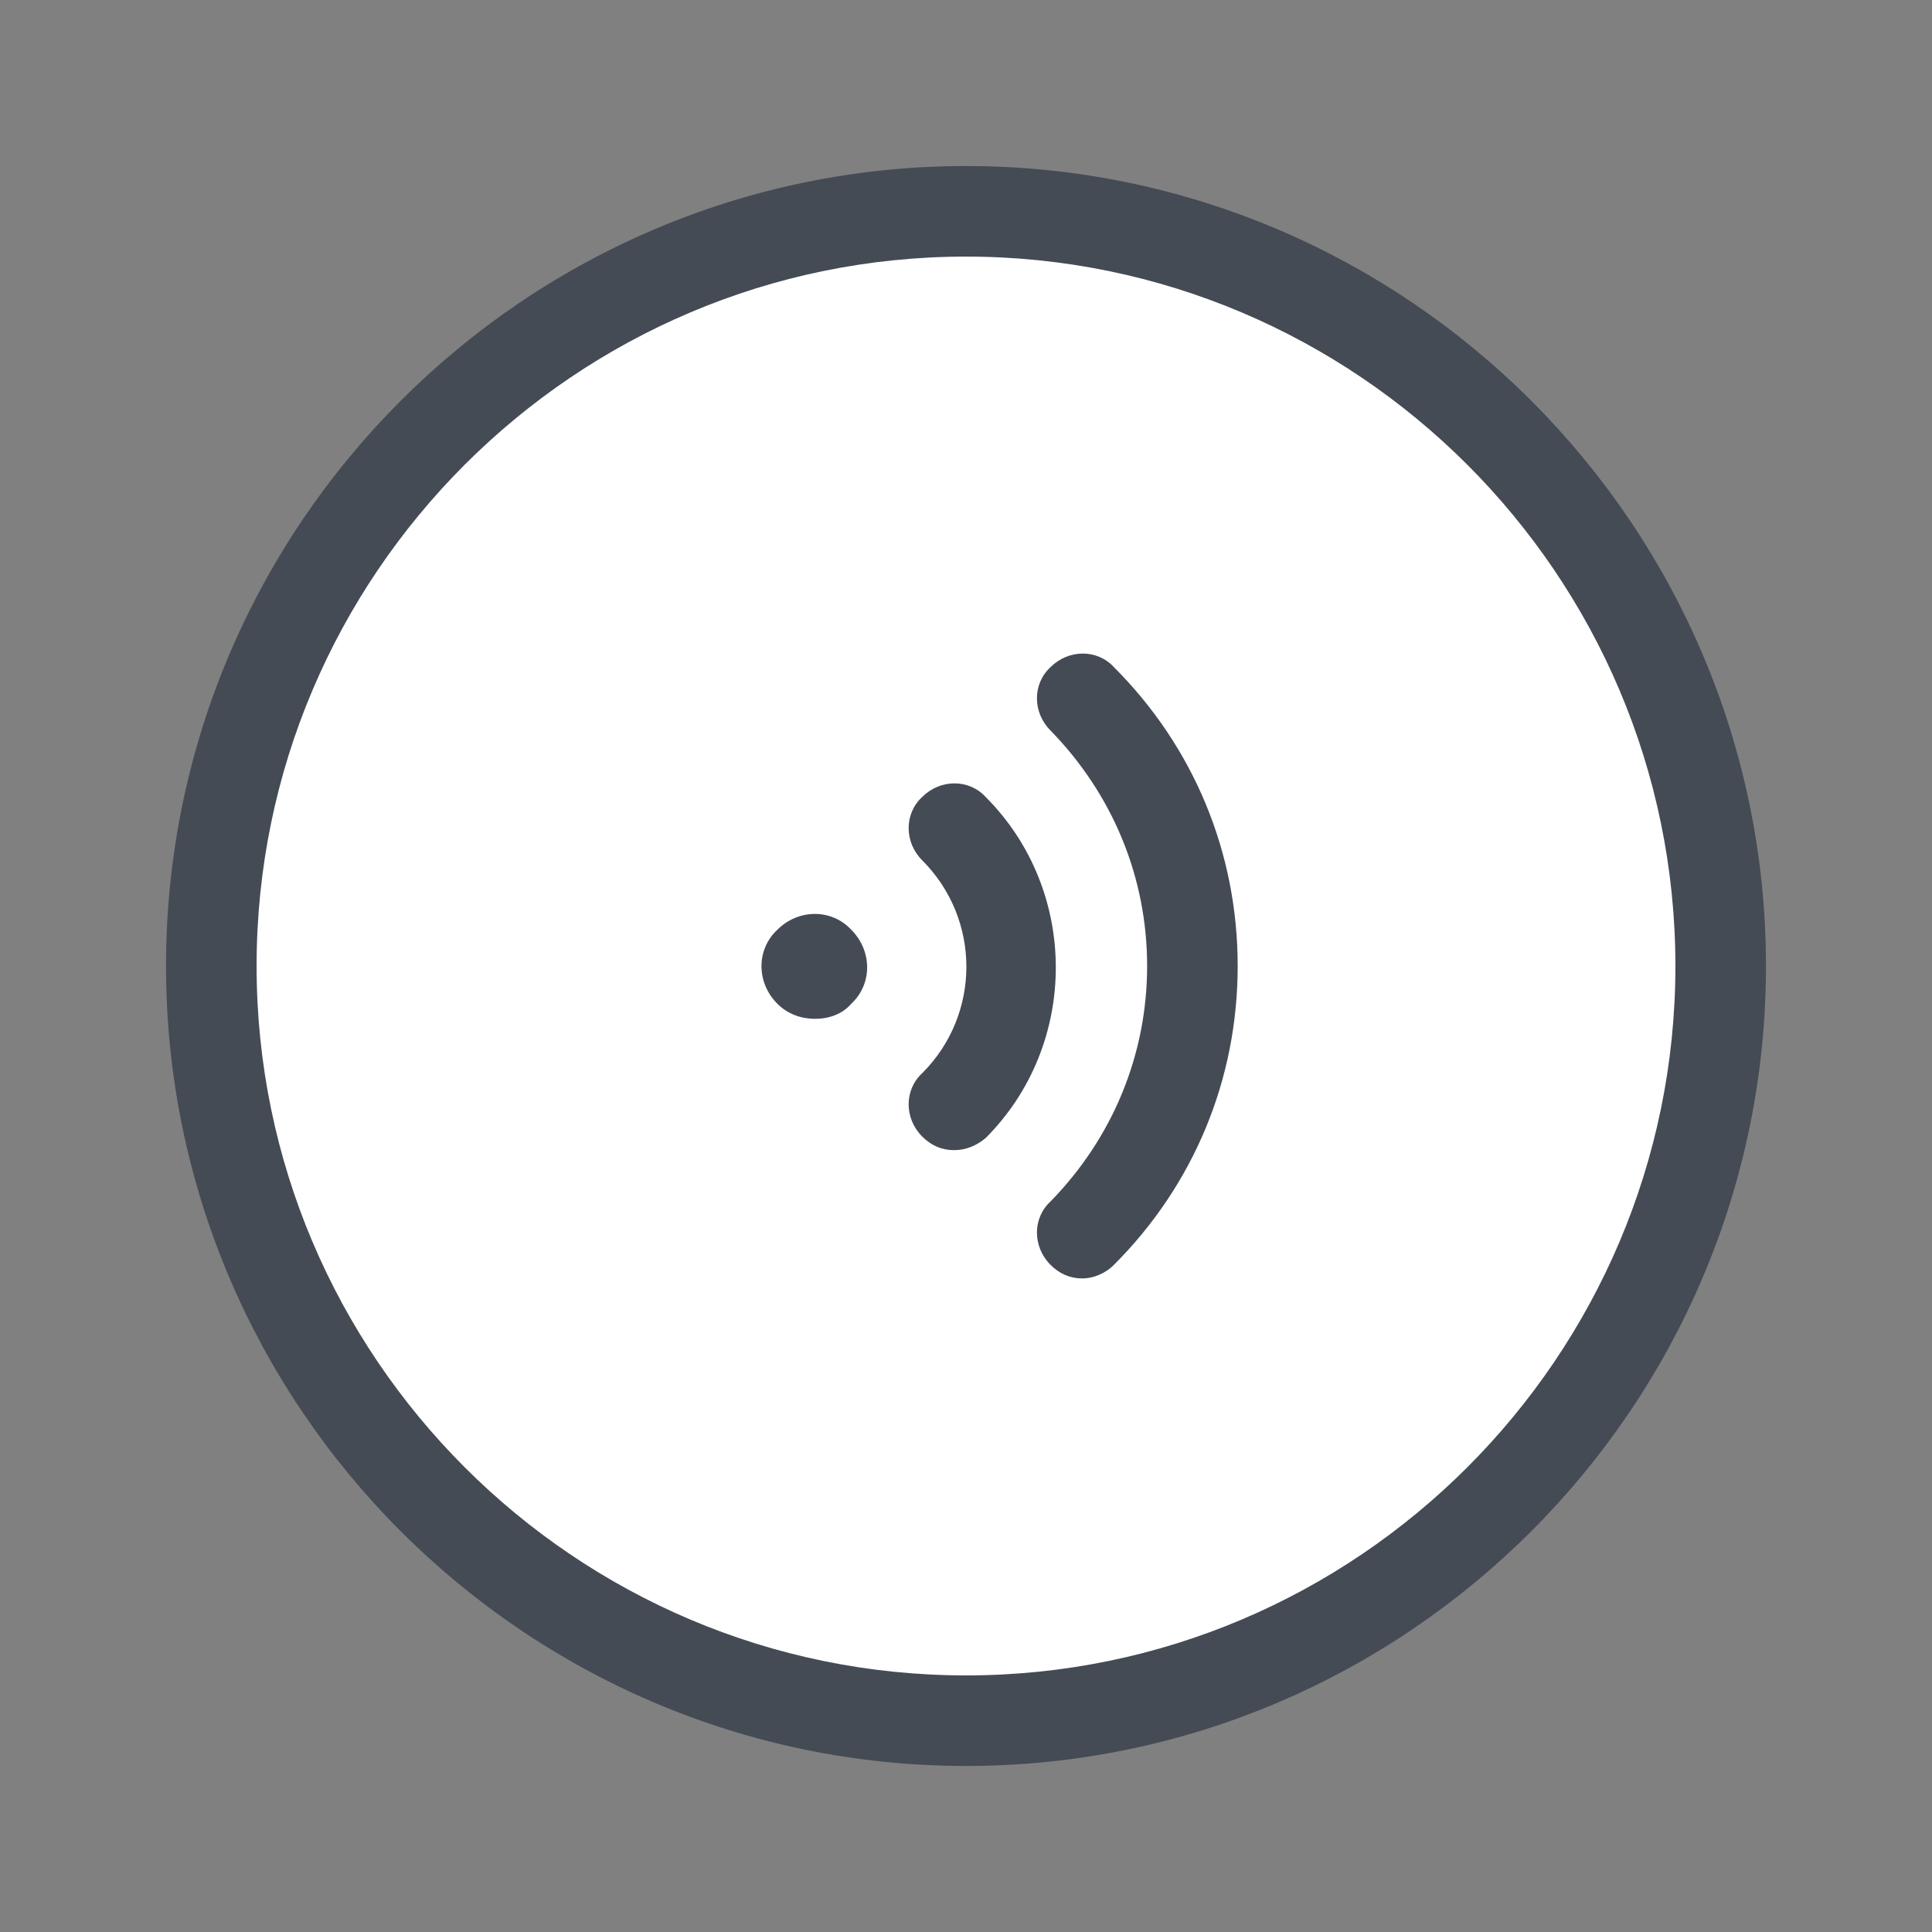
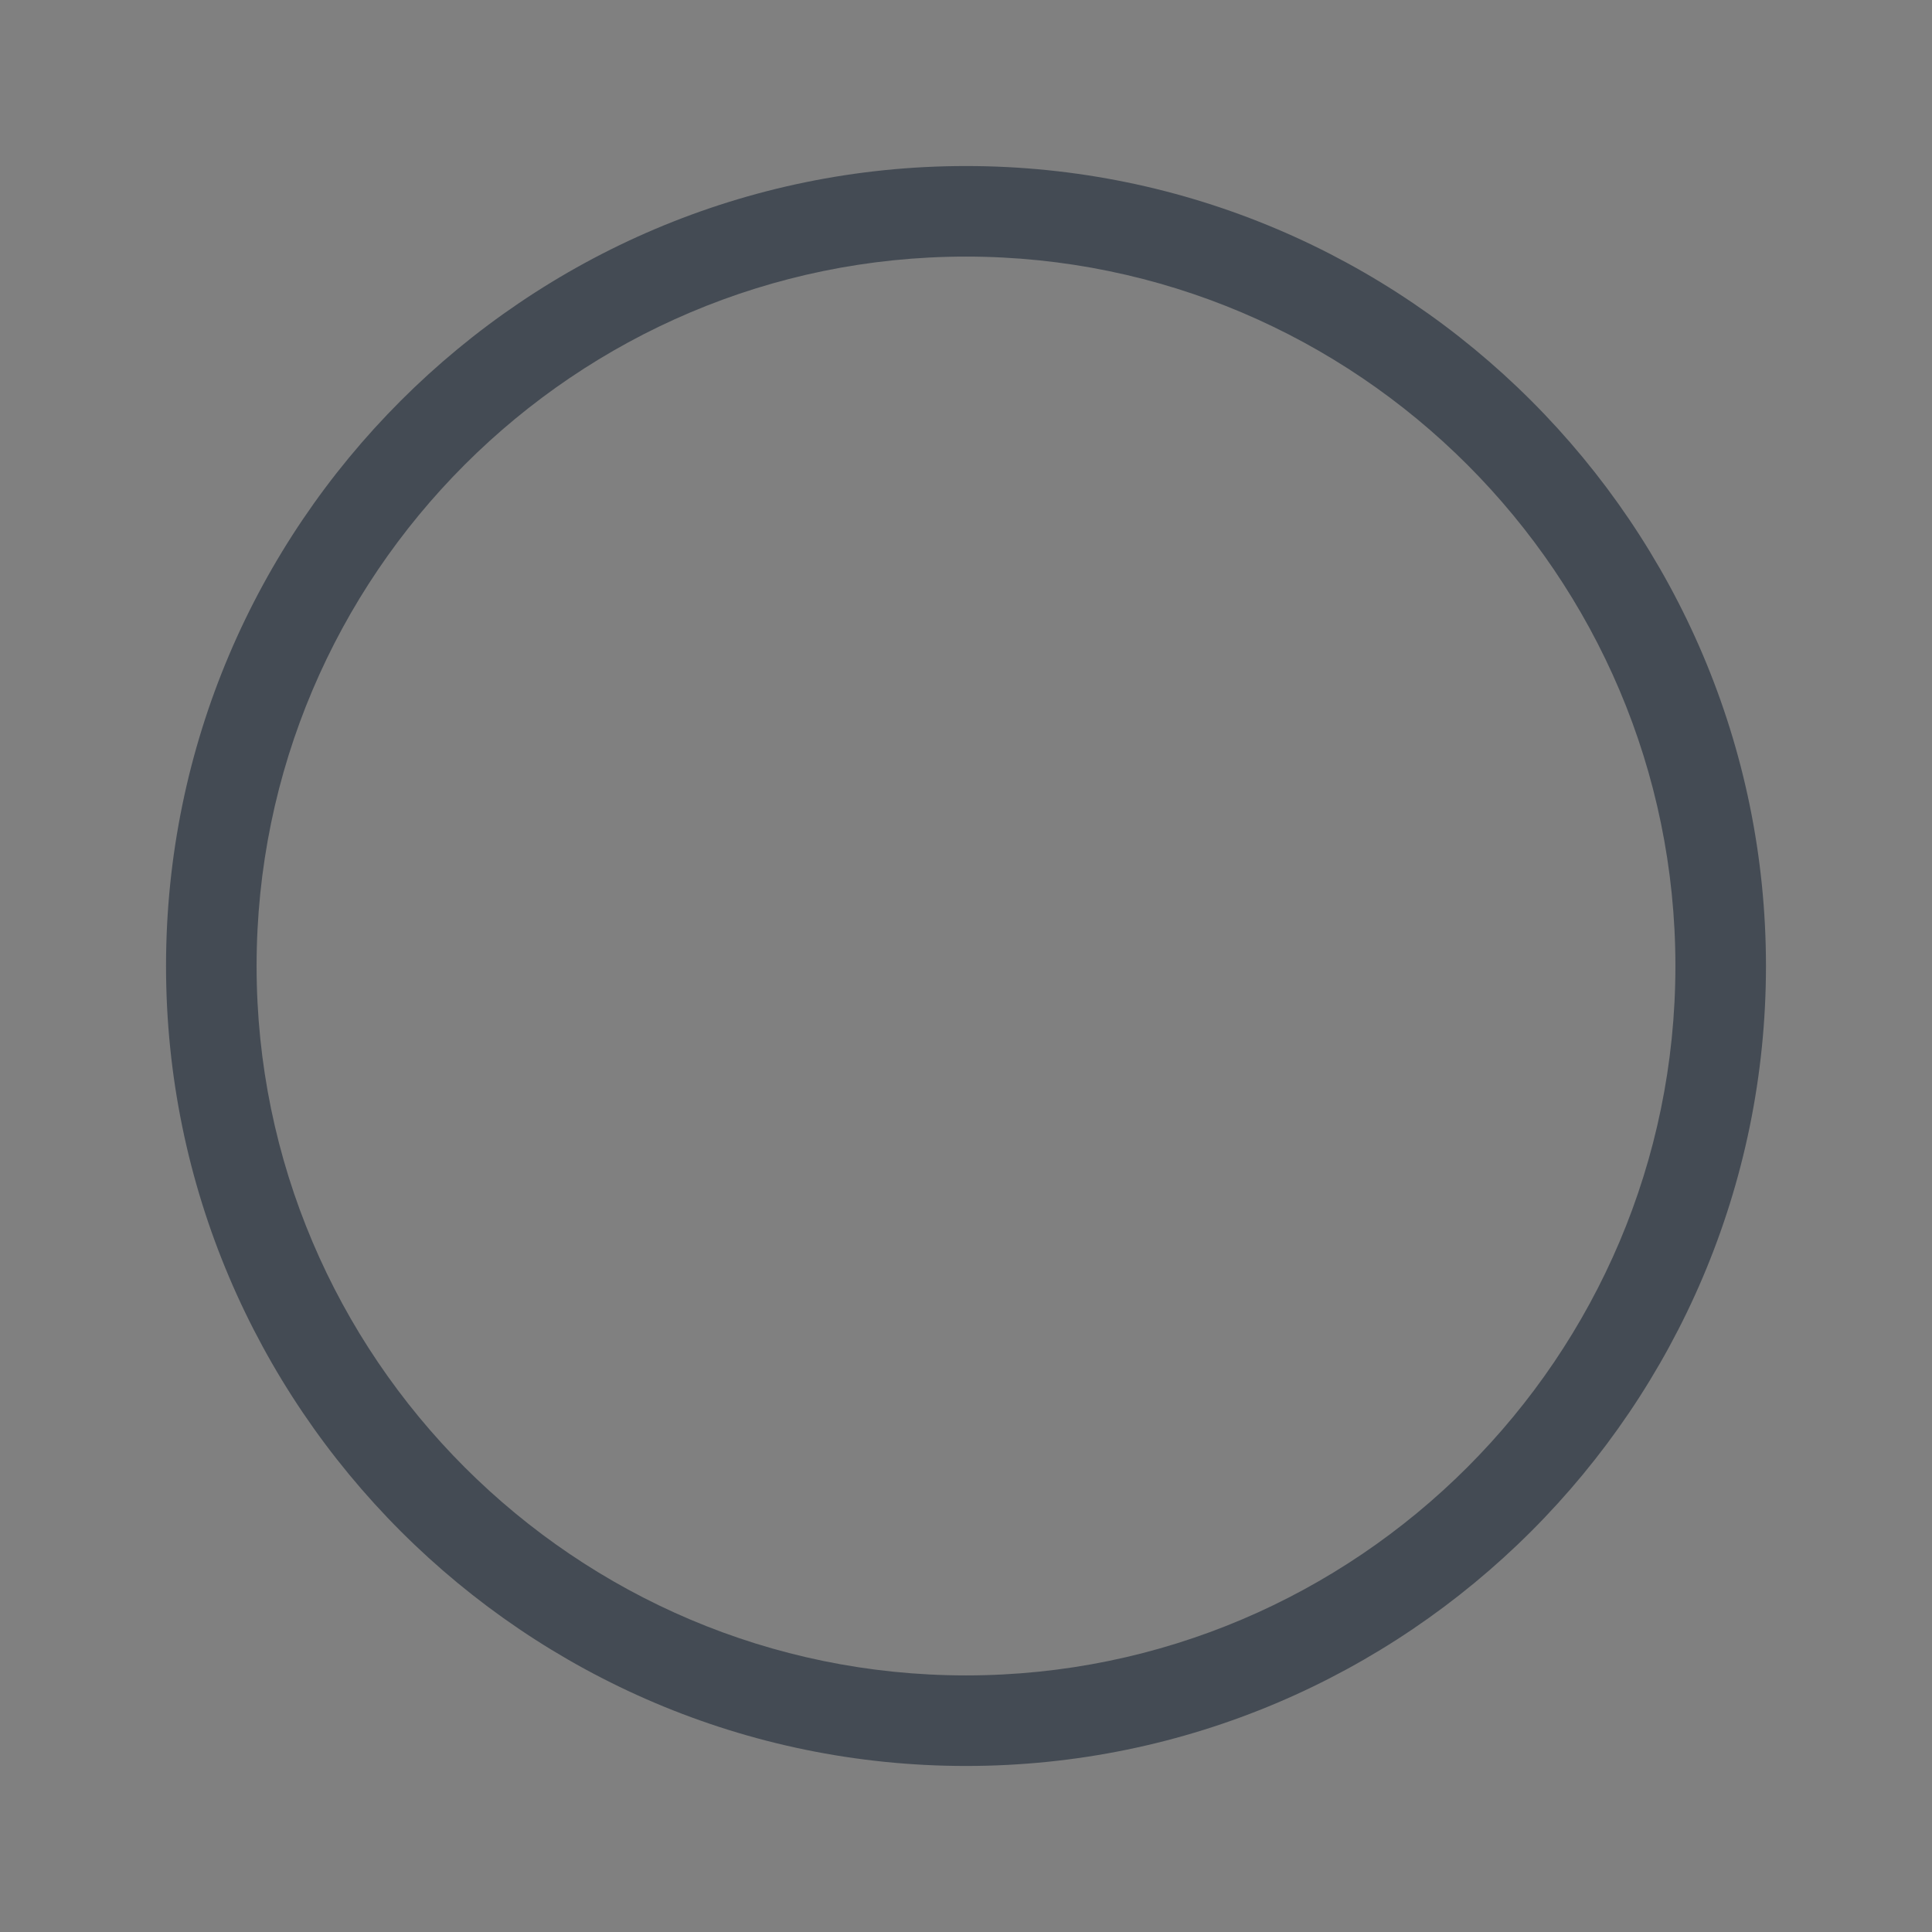
<svg xmlns="http://www.w3.org/2000/svg" version="1.1" id="Layer_1" x="0px" y="0px" viewBox="0 0 128 128" style="enable-background:new 0 0 128 128;" xml:space="preserve">
  <rect x="0" y="0" width="128" height="128" fill="#808080" stroke="none" />
  <g>
    <g>
-       <circle cx="64" cy="64" r="50" style="fill:#FFFFFF;" />
-     </g>
+       </g>
    <g>
      <path d="M64,117c-29.2,0-53-23.8-53-53s23.8-53,53-53s53,23.8,53,53S93.2,117,64,117z M64,17c-25.9,0-47,21.1-47,47    s21.1,47,47,47s47-21.1,47-47S89.9,17,64,17z" style="fill:#444B54;" />
    </g>
    <g>
      <g>
-         <path d="M71.7,84.7c-0.8,0-1.5-0.3-2.1-0.9c-1.2-1.2-1.2-3.1,0-4.2C73.7,75.4,76,69.9,76,64s-2.3-11.4-6.4-15.6     c-1.2-1.2-1.2-3.1,0-4.2c1.2-1.2,3.1-1.2,4.2,0C79.1,49.5,82,56.5,82,64s-2.9,14.5-8.2,19.8C73.2,84.4,72.4,84.7,71.7,84.7z" style="fill:#444B54;" />
-       </g>
+         </g>
      <g>
-         <path d="M63.2,76.2c-0.8,0-1.5-0.3-2.1-0.9c-1.2-1.2-1.2-3.1,0-4.2c3.9-3.9,3.9-10.2,0-14.1c-1.2-1.2-1.2-3.1,0-4.2     c1.2-1.2,3.1-1.2,4.2,0c6.2,6.2,6.2,16.4,0,22.6C64.7,75.9,64,76.2,63.2,76.2z" style="fill:#444B54;" />
-       </g>
+         </g>
      <g>
-         <path d="M54,67.5c-0.9,0-1.8-0.3-2.5-1c-1.4-1.4-1.4-3.6,0-4.9c1.4-1.4,3.6-1.4,4.9,0c1.4,1.4,1.4,3.6,0,4.9     C55.8,67.2,54.9,67.5,54,67.5z" style="fill:#444B54;" />
-       </g>
+         </g>
    </g>
  </g>
</svg>